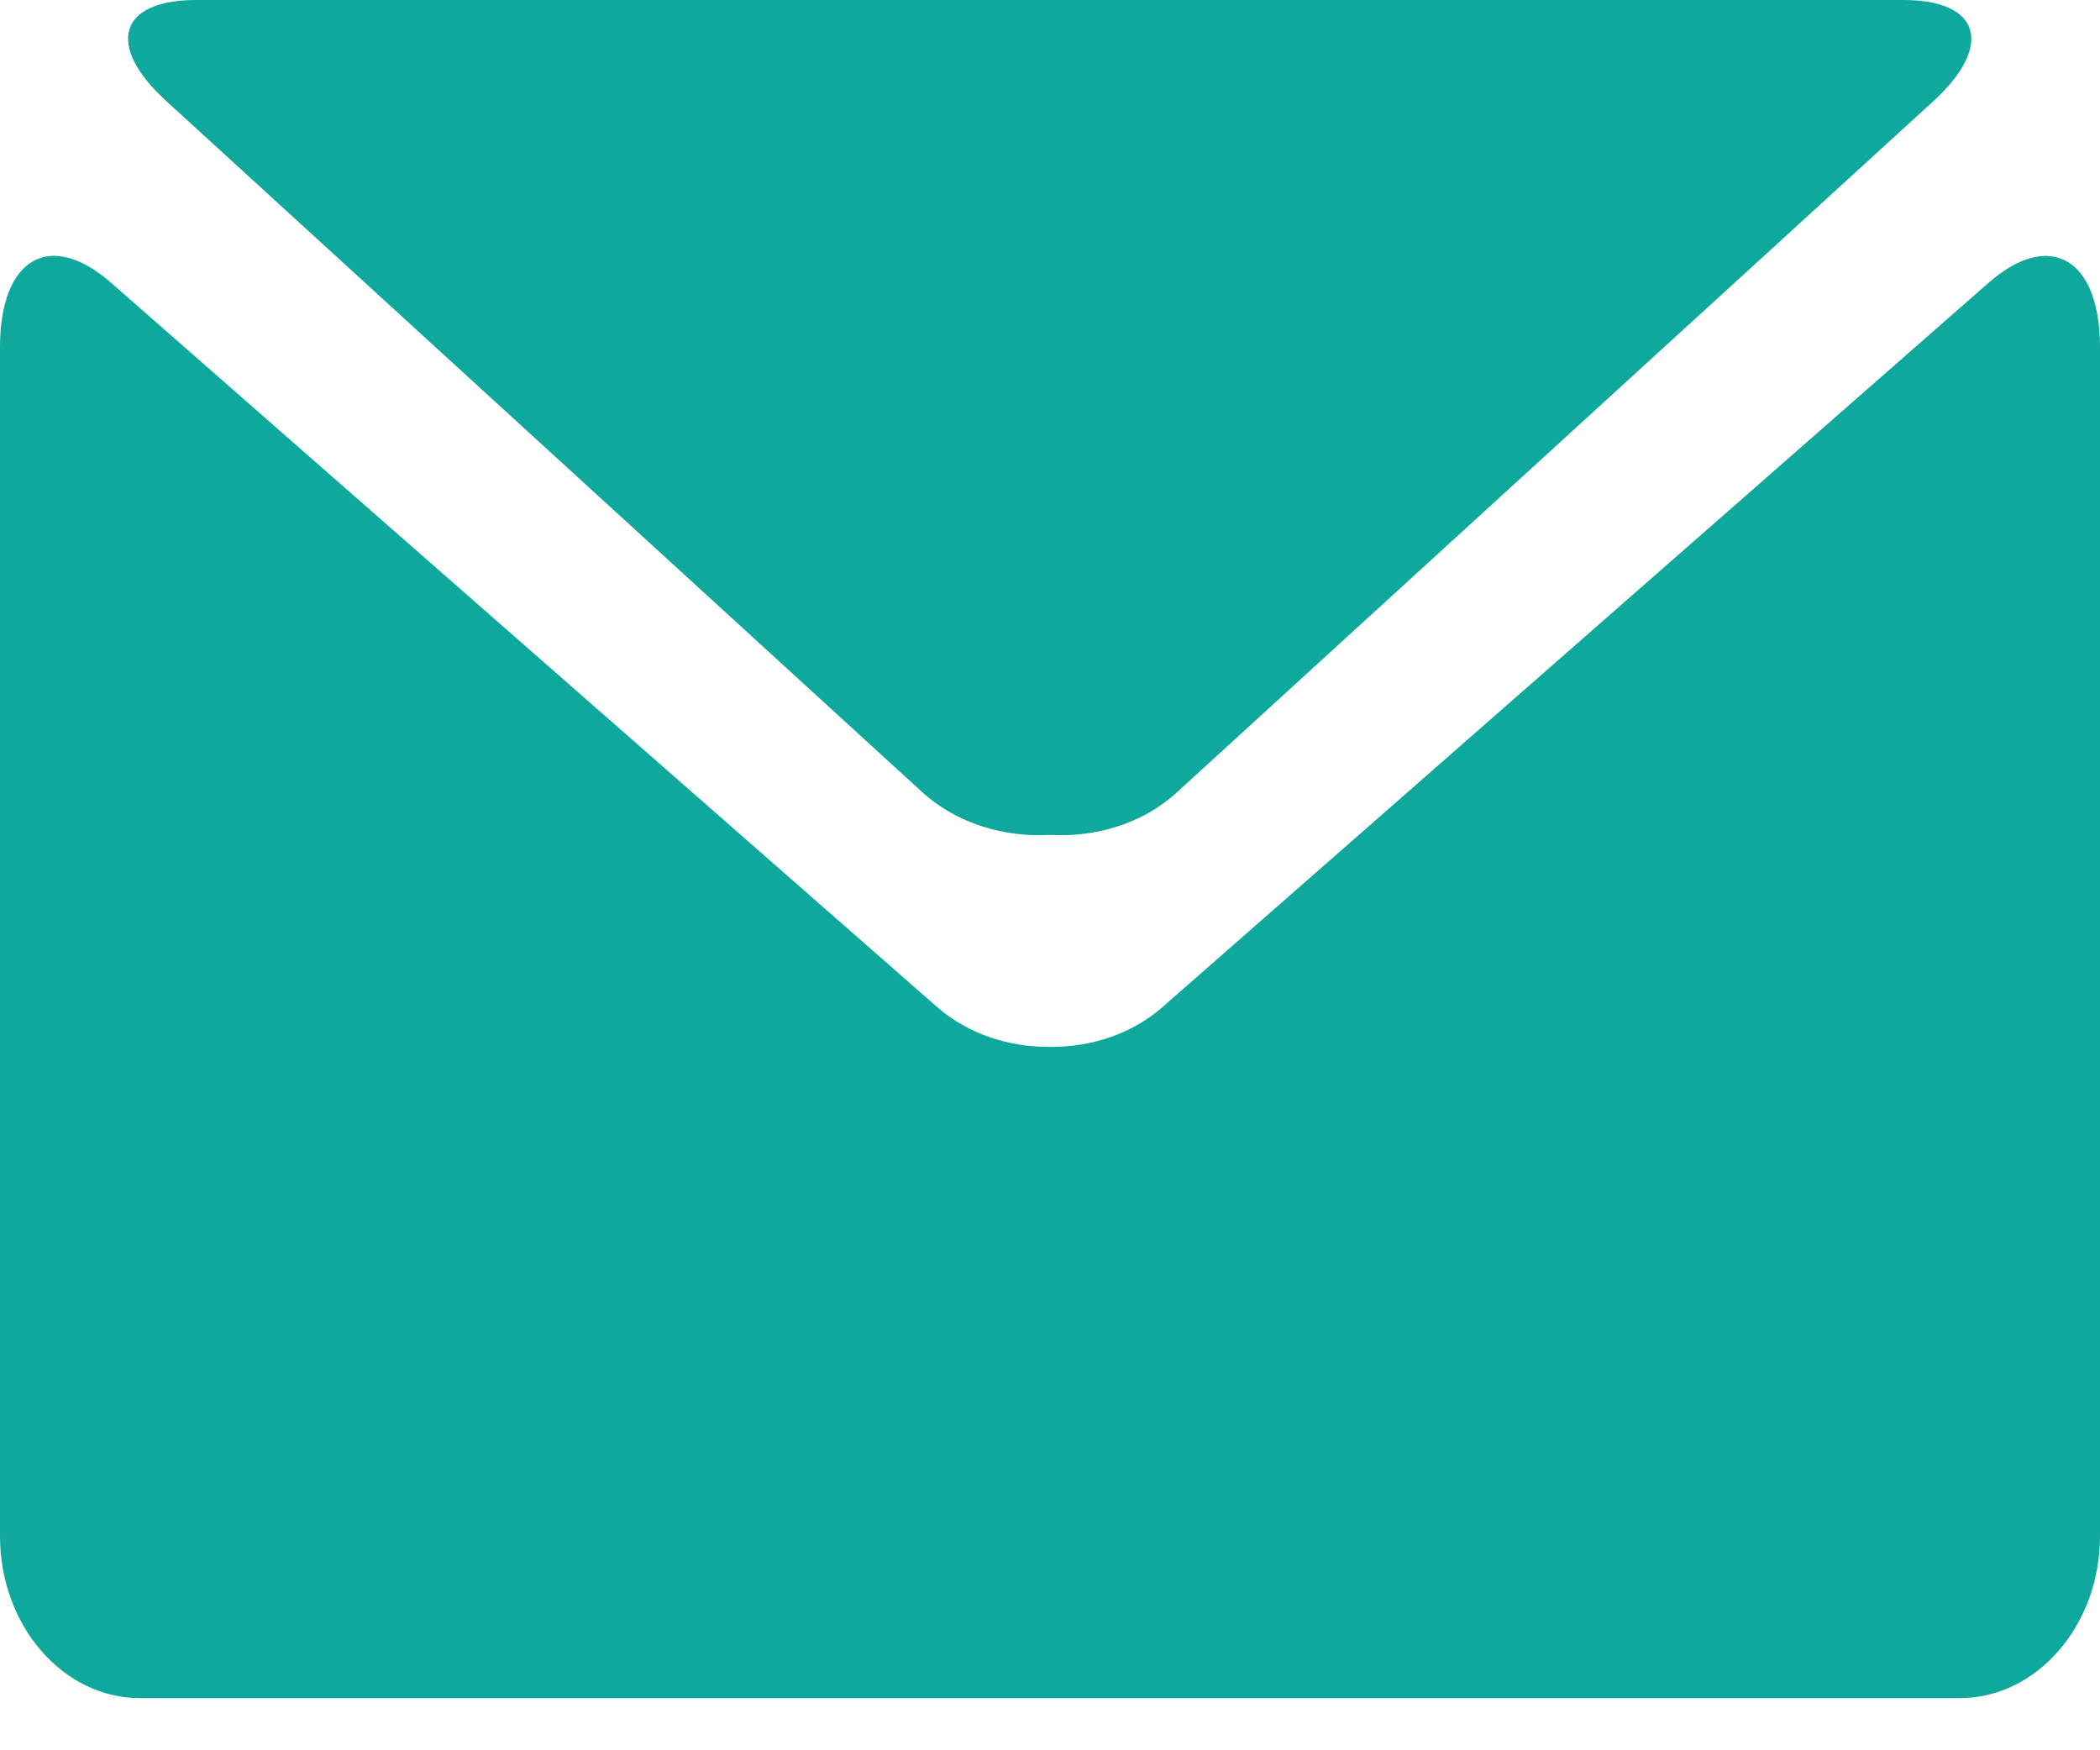
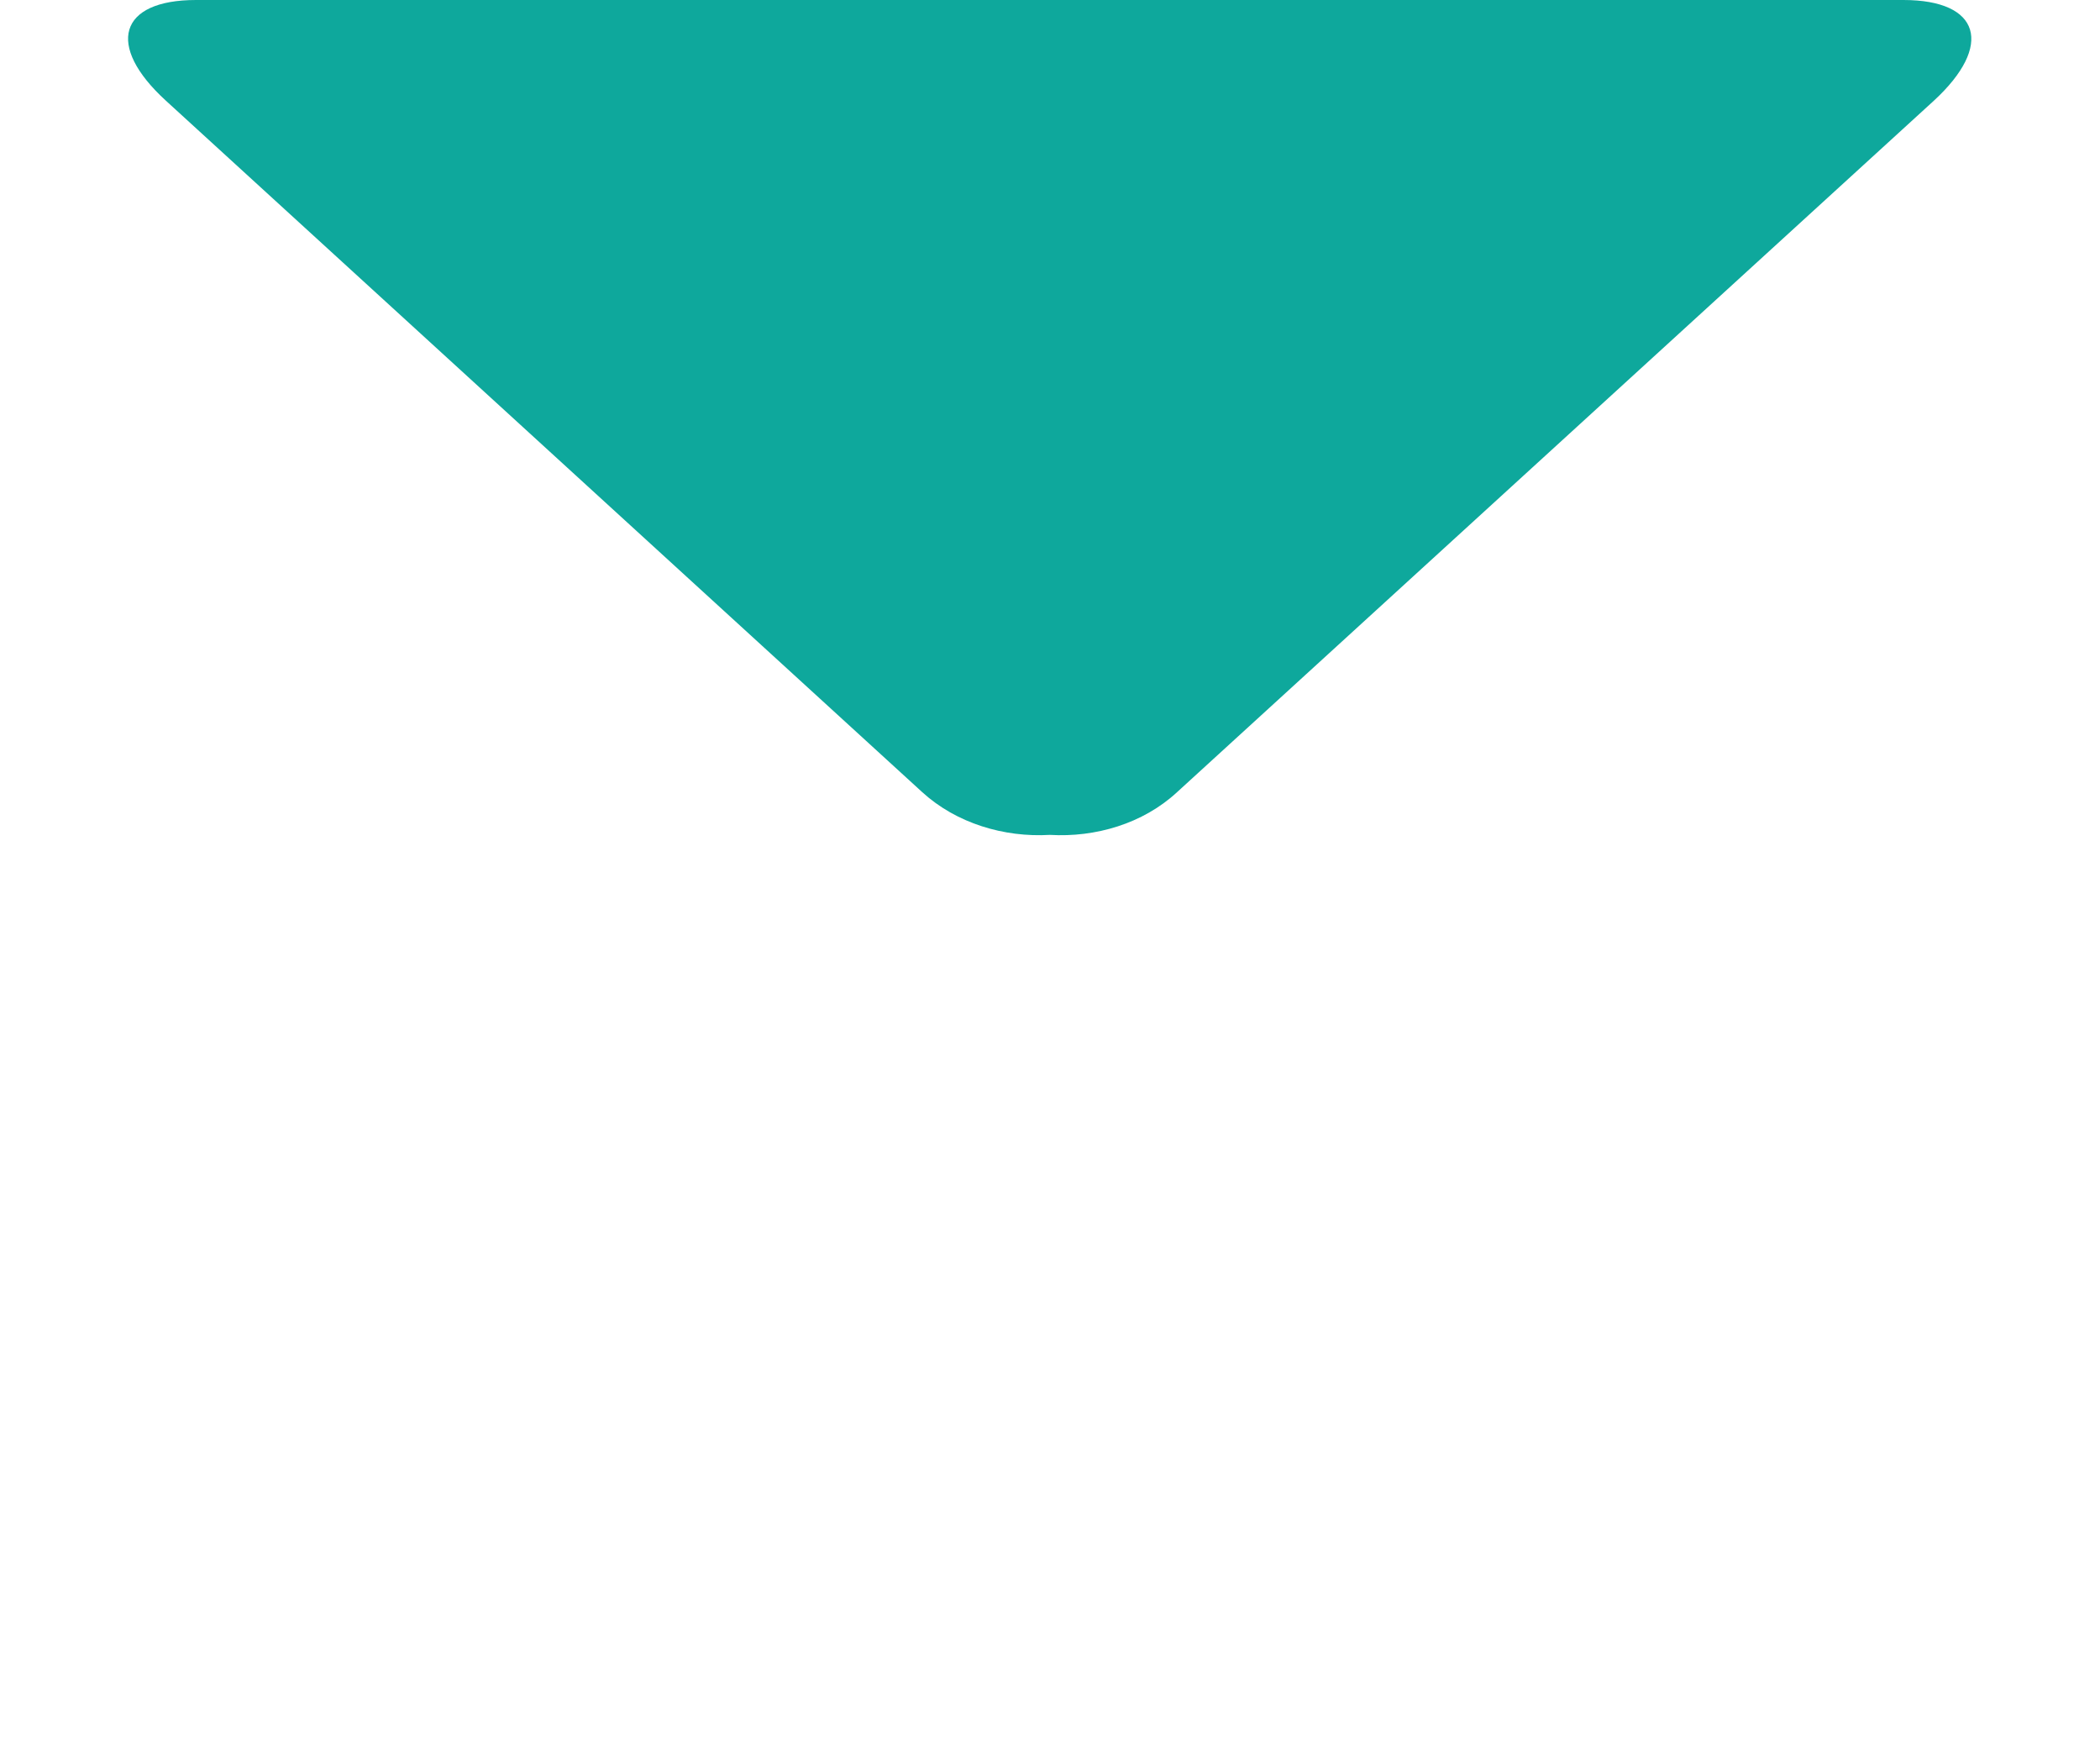
<svg xmlns="http://www.w3.org/2000/svg" width="18" height="15" viewBox="0 0 18 15" fill="none">
  <g id="Group 141960">
    <path id="Vector" d="M1.422 0.863L7.905 6.789C8.198 7.056 8.606 7.178 8.999 7.155C9.388 7.178 9.796 7.06 10.089 6.789L16.576 0.863C17.091 0.389 16.974 0 16.315 0H1.68C1.02 0 0.903 0.389 1.422 0.863Z" fill="#0EA89C" />
-     <path id="Vector_2" d="M17.041 2.427L9.957 8.637C9.69 8.867 9.344 8.975 8.999 8.972C8.653 8.975 8.304 8.864 8.04 8.637L0.956 2.427C0.431 1.963 0 2.21 0 2.975V13.165C0 13.93 0.539 14.553 1.199 14.553H16.798C17.458 14.553 18 13.93 18 13.165V2.975C18 2.213 17.566 1.963 17.041 2.427Z" fill="#0EA89C" />
  </g>
</svg>